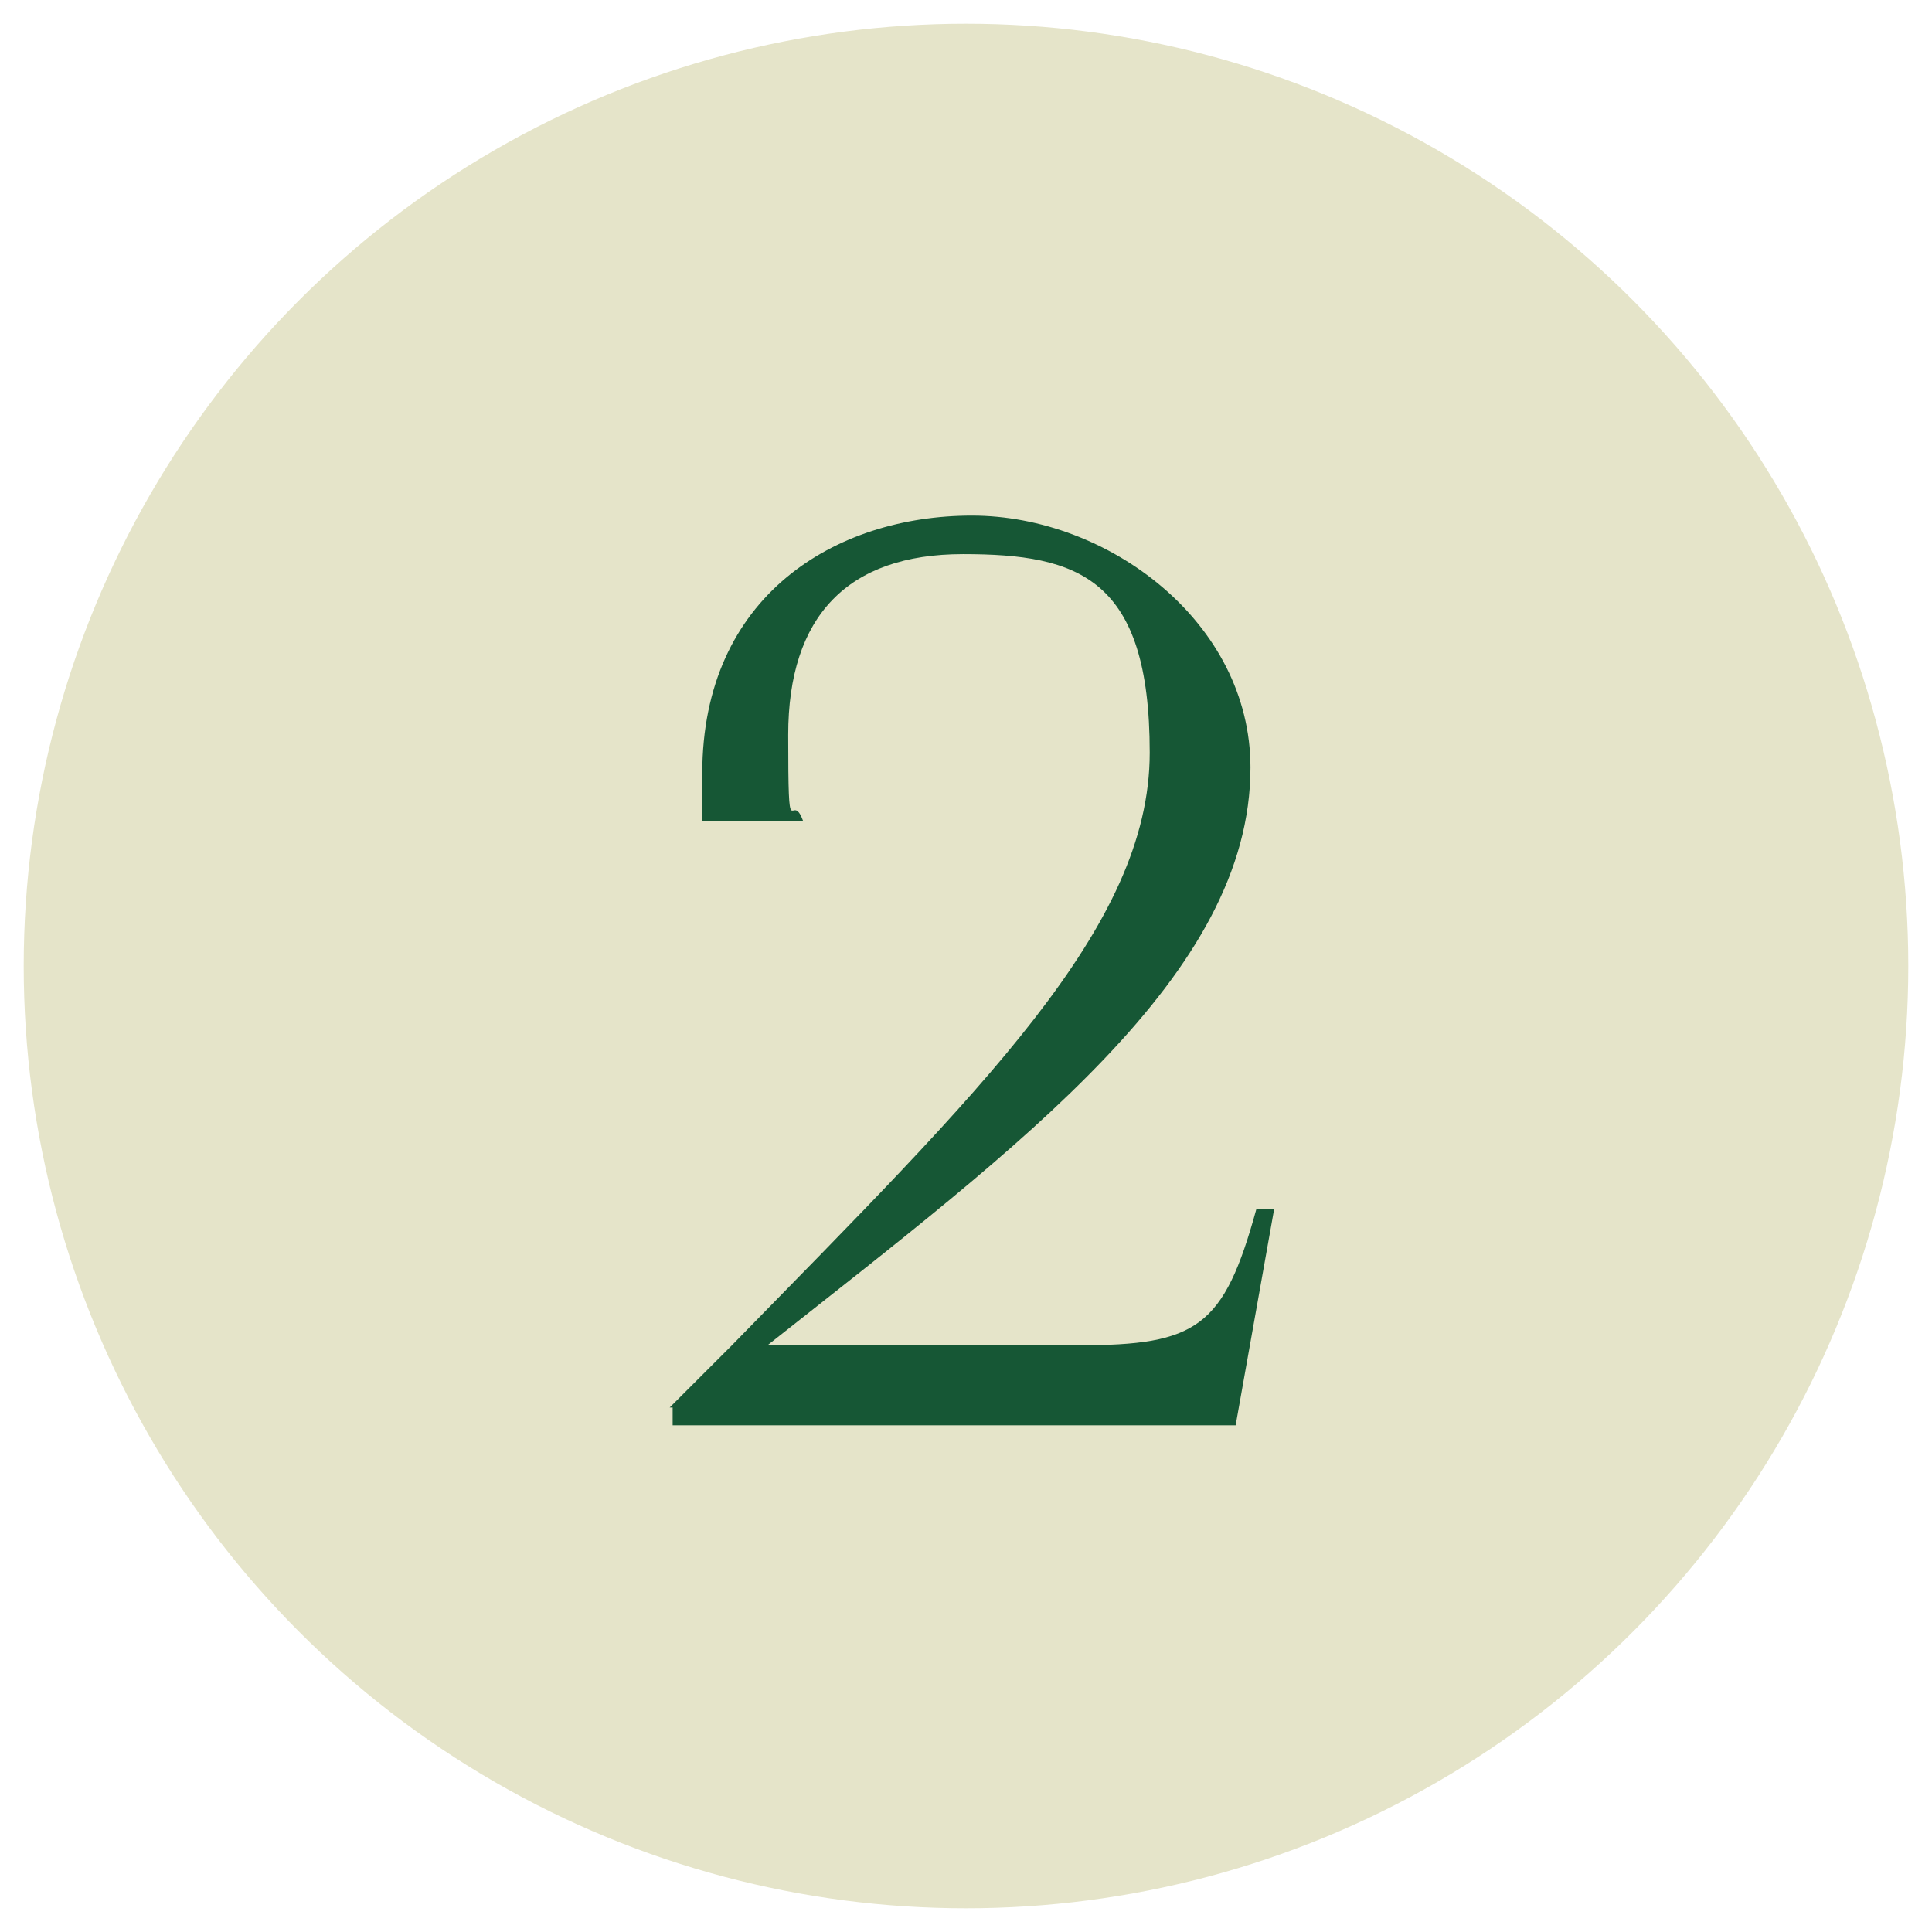
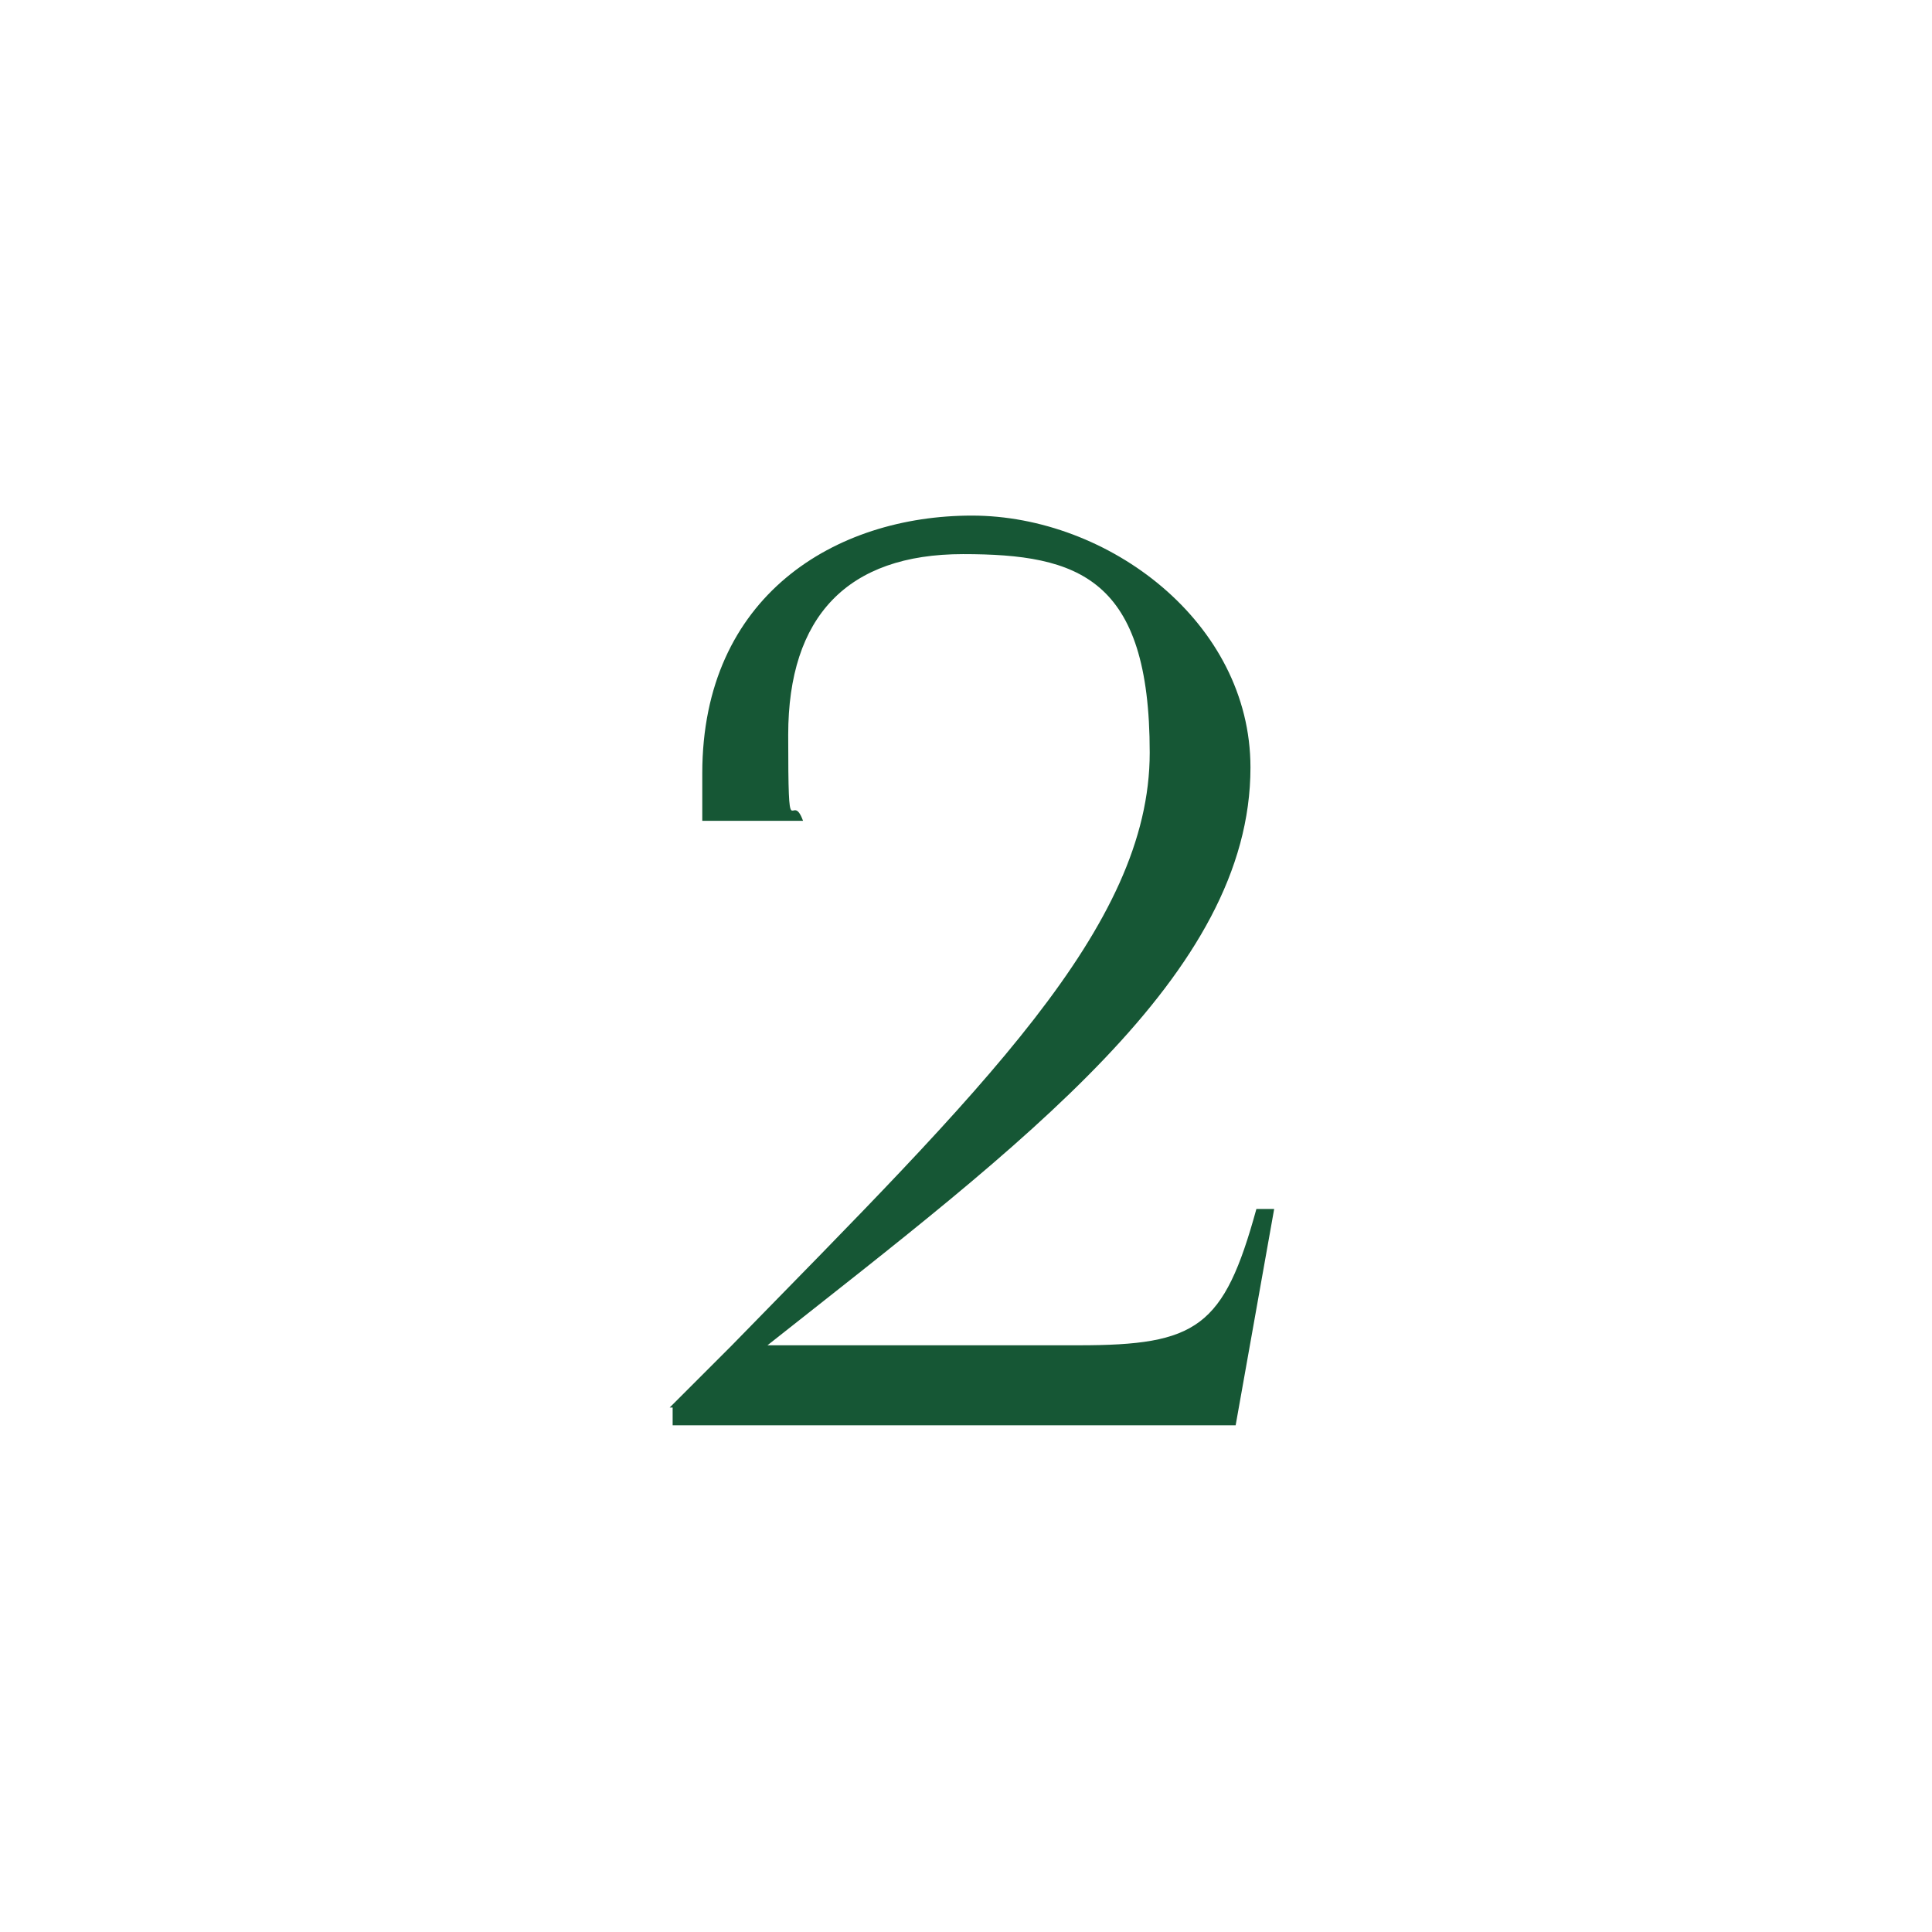
<svg xmlns="http://www.w3.org/2000/svg" id="Layer_1" data-name="Layer 1" version="1.1" viewBox="0 0 65.2 65.2">
  <defs>
    <style> .cls-1 { fill: #165735; } .cls-1, .cls-2 { stroke-width: 0px; } .cls-2 { fill: #e5e4c9; } </style>
  </defs>
-   <circle class="cls-2" cx="32.6" cy="32.6" r="31.8" />
  <path class="cls-1" d="M22.6,47.5l2.1-2.1c8.4-8.6,14.1-14.1,14.1-20s-2.4-6.7-6.3-6.7-5.9,2.1-5.9,6.1.1,1.8.5,2.9h-3.4c0-.5,0-1.1,0-1.6,0-6,4.5-8.7,9.1-8.7s9.4,3.6,9.4,8.5c0,7-7.7,12.7-16.3,19.5h10.5c4,0,4.9-.6,6-4.6h.6l-1.3,7.3h-19v-.6Z" />
</svg>